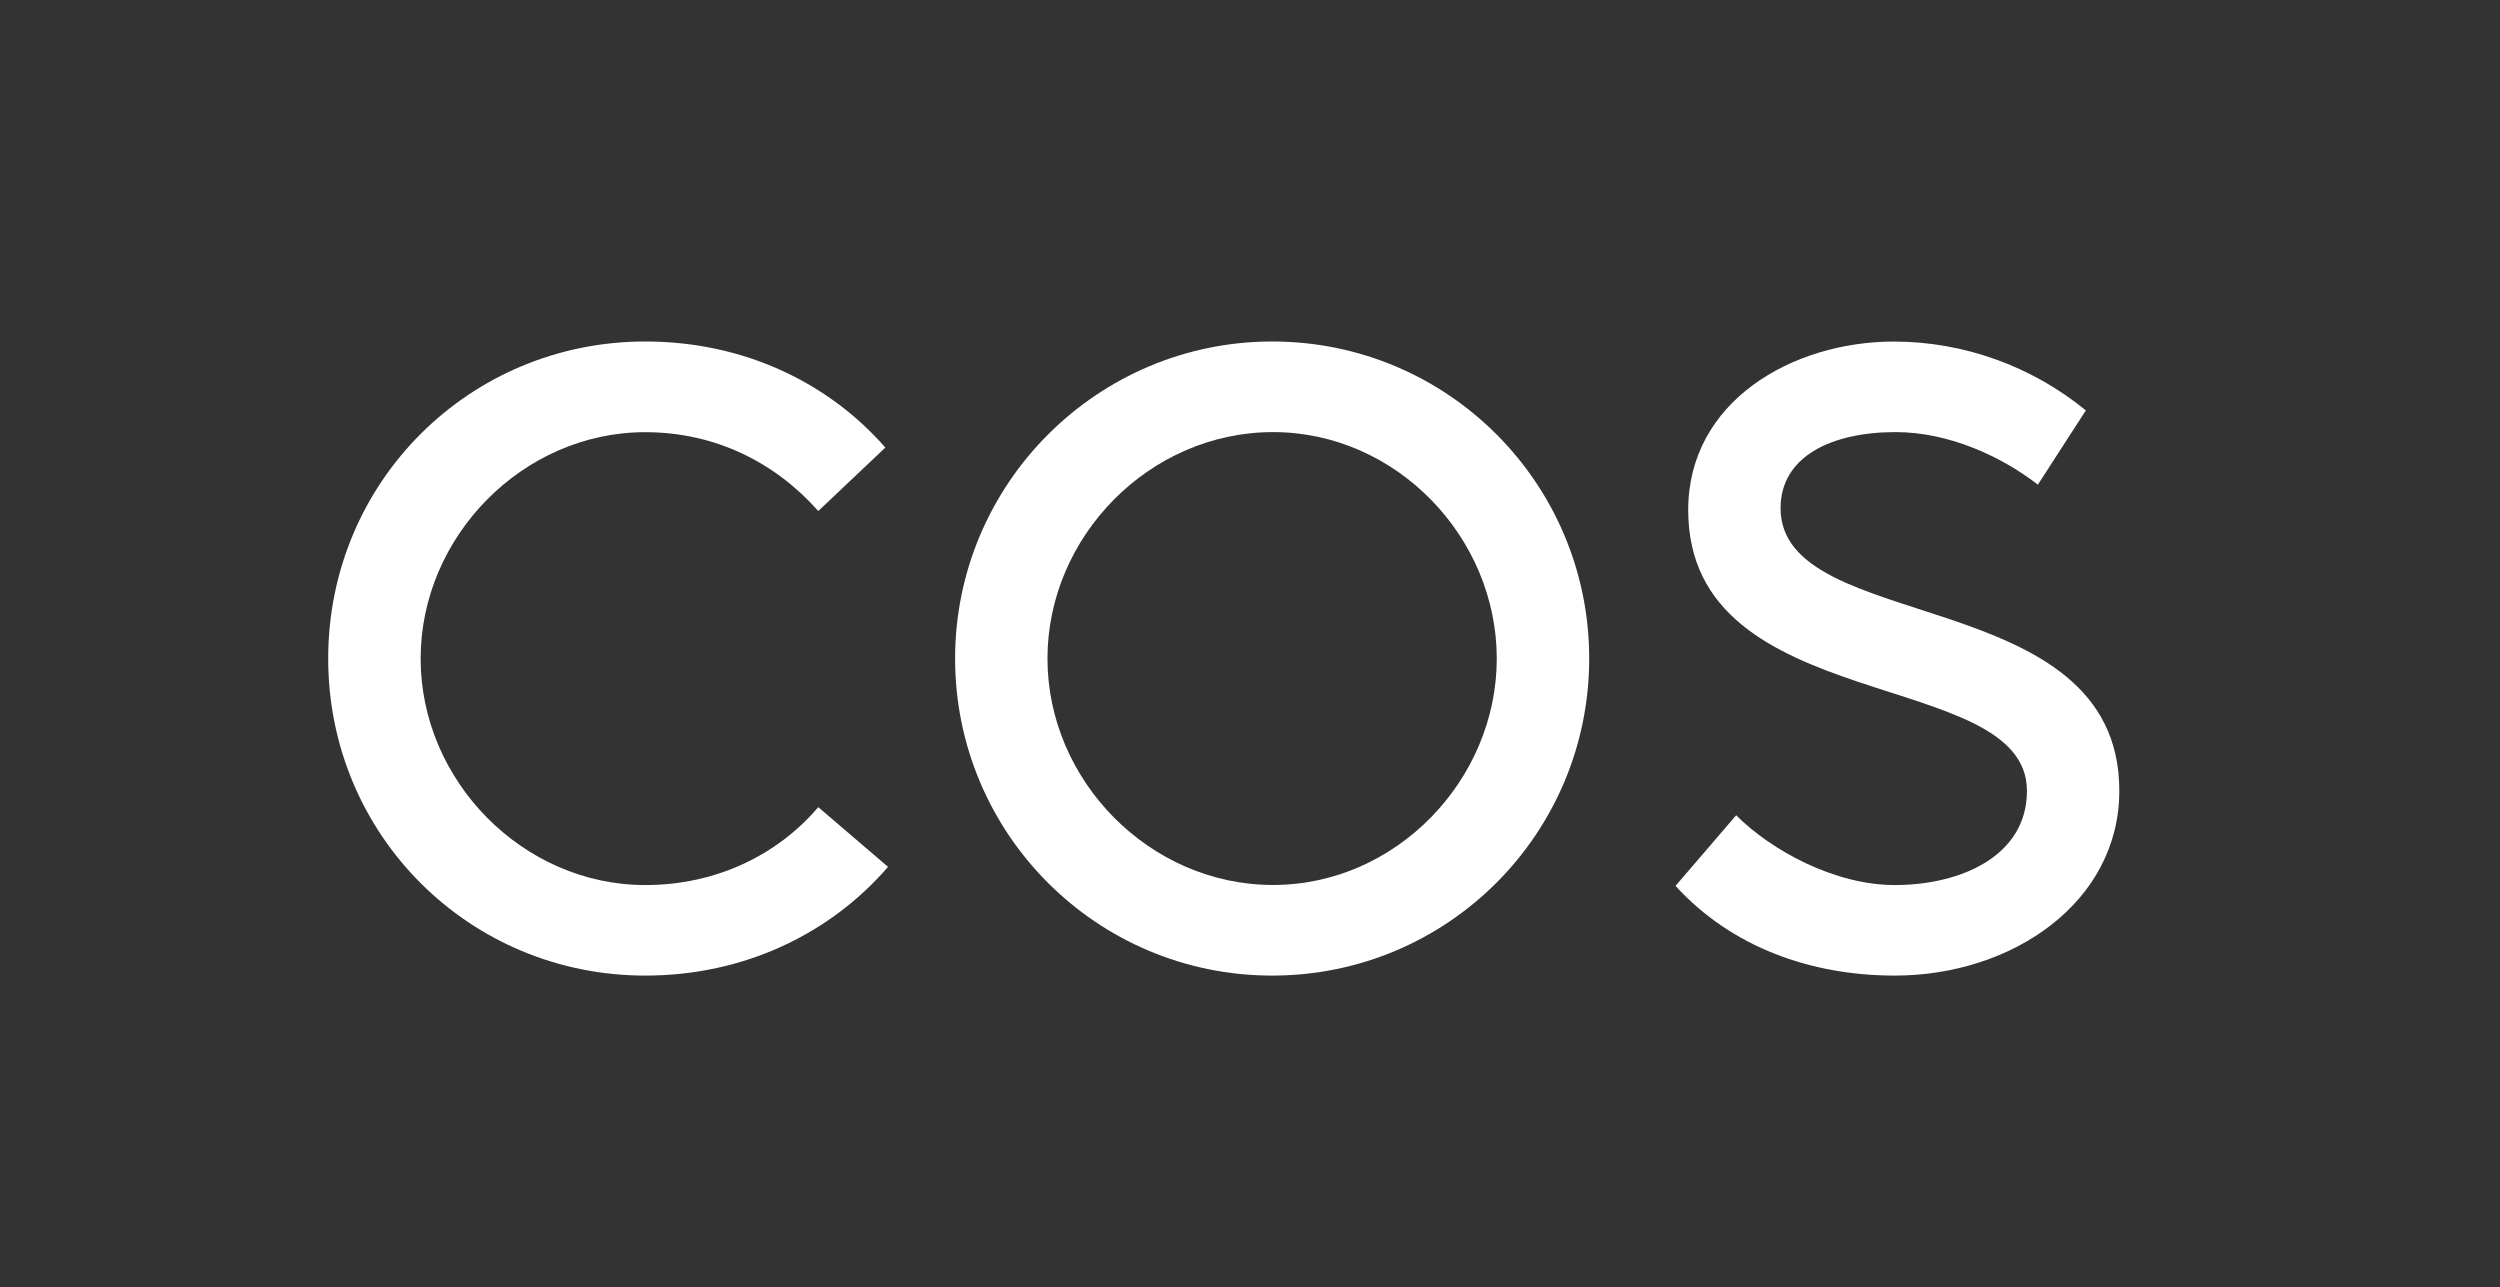
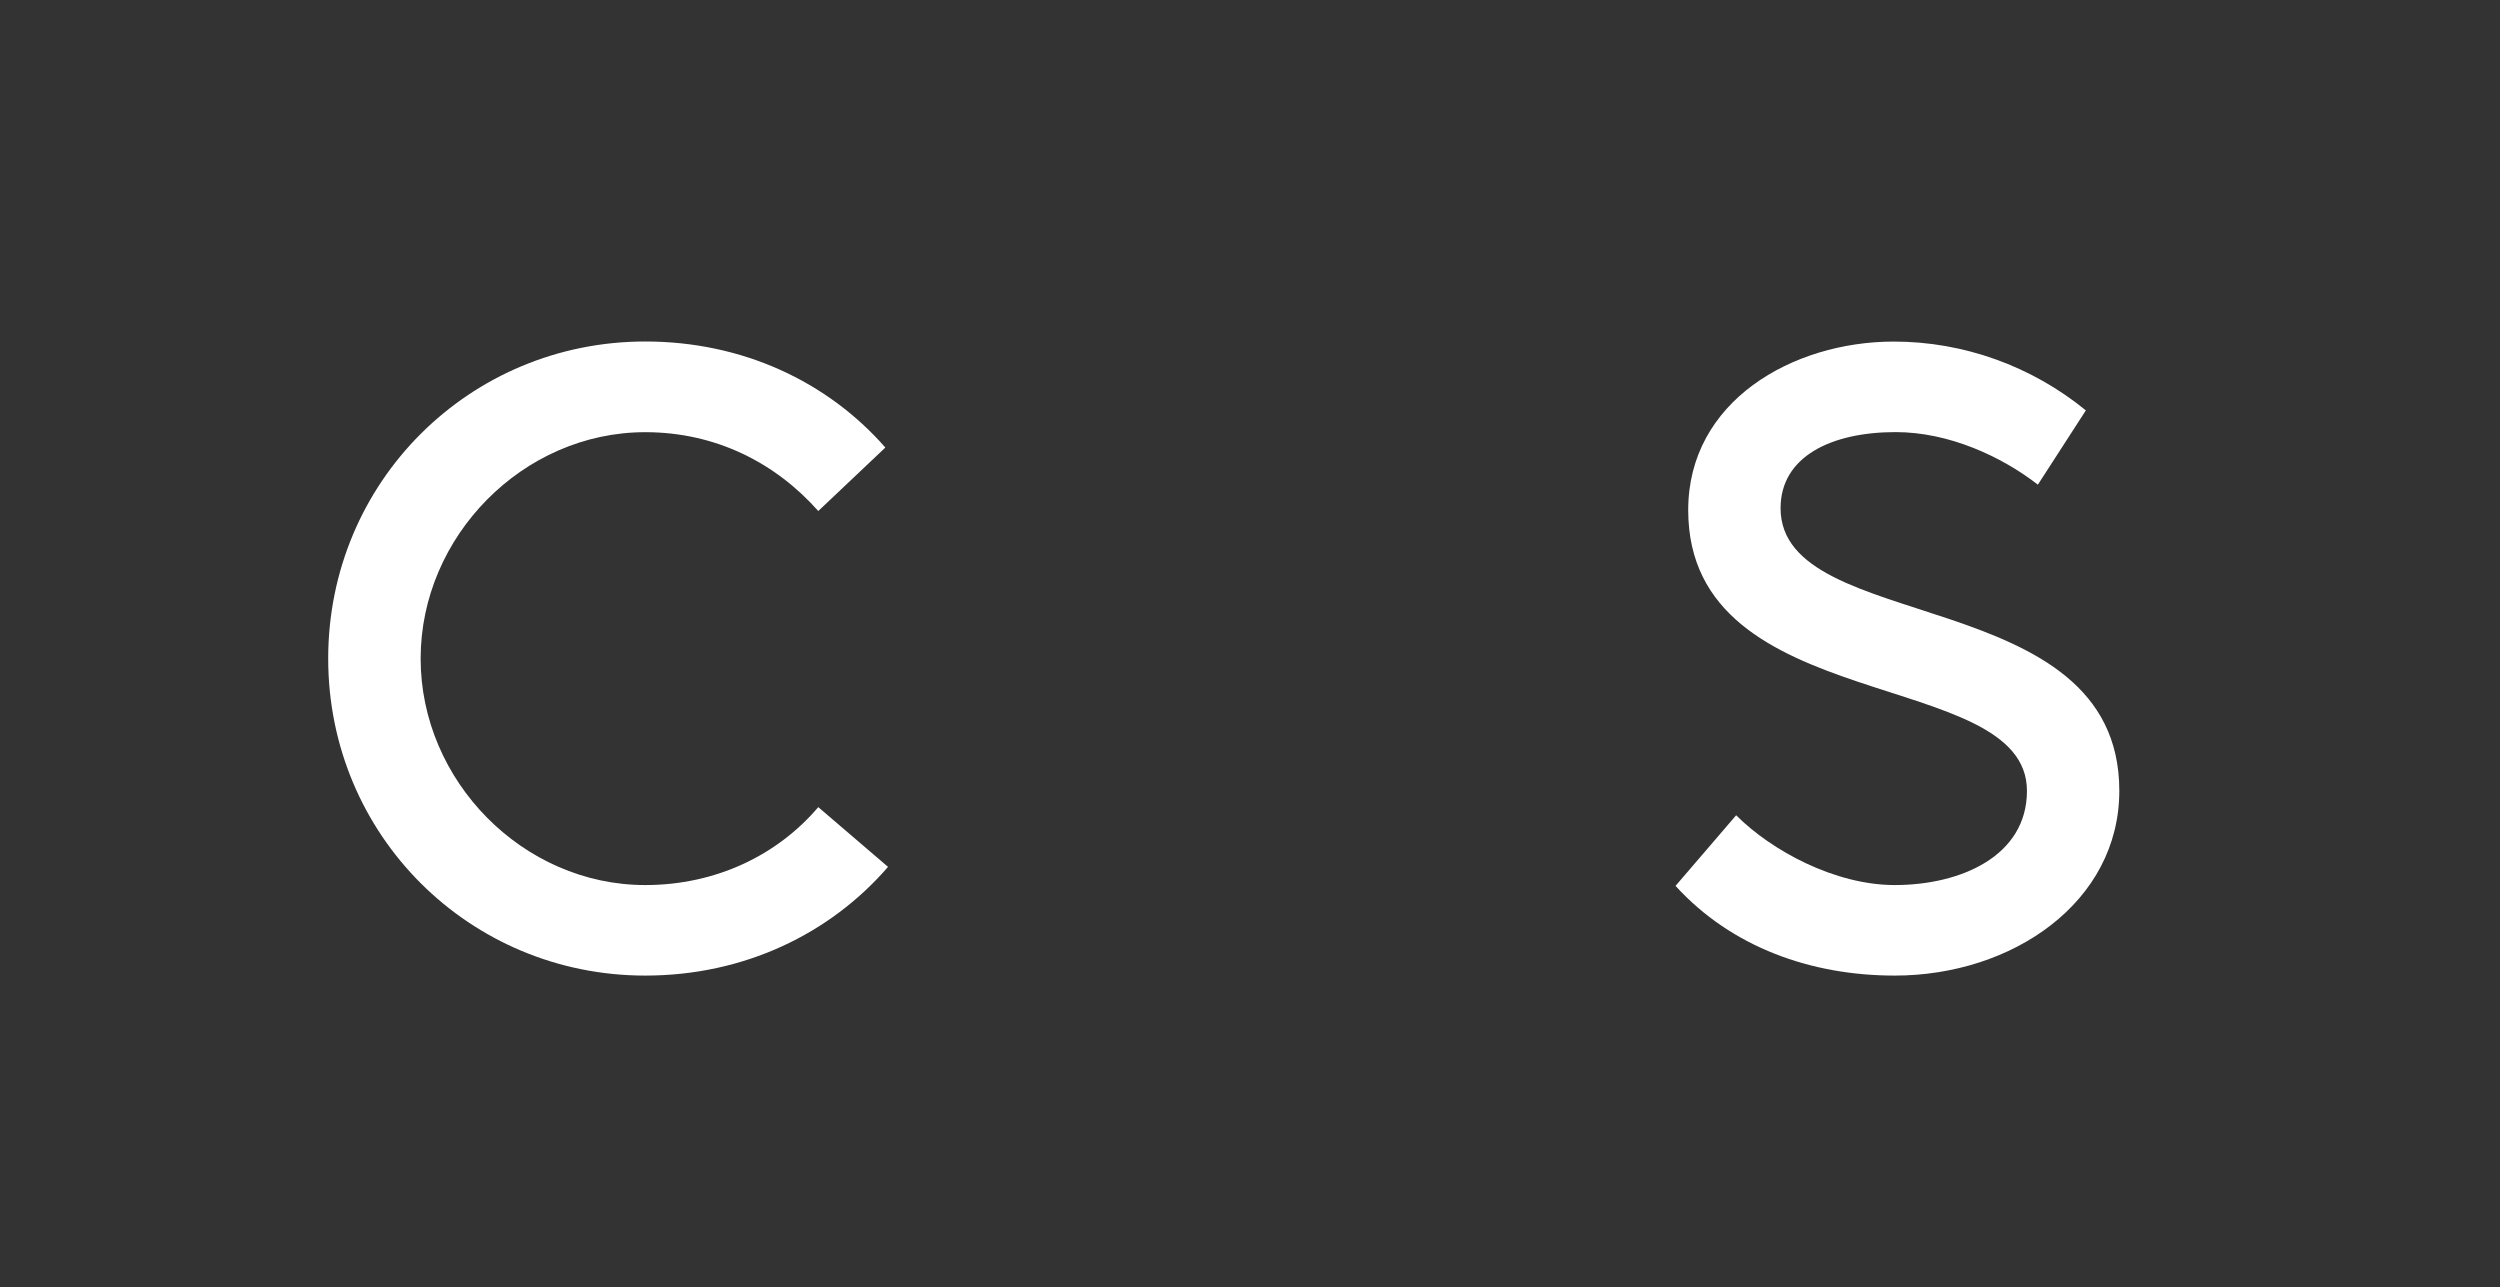
<svg xmlns="http://www.w3.org/2000/svg" version="1.1" viewBox="0 0 327.24 168.47">
  <rect x="0" y="0" width="327.24" height="168.47" fill="#333333" stroke="none" />
  <defs>
    <style>
      .cls-1 {
        fill: #fff;
      }
    </style>
  </defs>
  <g>
    <g id="Logo_File">
      <g>
        <path class="cls-1" d="M227.26,106.71l-7.94,9.25c7.35,8.06,17.78,11.74,28.69,11.74,15.41,0,29.4-9.61,29.4-24.19,0-27.27-44.34-20.27-44.34-36.99,0-6.76,6.64-9.96,15.06-9.96,7,0,13.87,3.2,18.62,6.88l6.28-9.72c-7.11-5.81-16.01-9.01-25.13-9.01-13.28,0-26.92,7.82-26.92,22.05,0,27.27,44.34,20.39,44.34,36.76,0,8.53-8.65,12.33-17.31,12.33-7.82,0-16.12-4.5-20.75-9.13" />
-         <path class="cls-1" d="M166.52,44.7c23,0,41.5,18.61,41.5,41.5s-18.5,41.5-41.5,41.5-41.5-18.62-41.5-41.5,18.62-41.5,41.5-41.5M166.63,115.84c16.12,0,29.29-13.75,29.29-29.64s-13.16-29.64-29.29-29.64-29.52,13.64-29.52,29.64,13.4,29.64,29.52,29.64" />
        <path class="cls-1" d="M115.88,58.57c-7.59-8.65-18.73-13.87-31.42-13.87-23,0-41.5,18.38-41.5,41.5s18.5,41.5,41.5,41.5c12.92,0,24.19-5.45,31.78-14.23l-9.13-7.82c-5.34,6.28-13.4,10.2-22.65,10.2-16.01,0-29.4-13.64-29.4-29.64s13.4-29.64,29.4-29.64c9.25,0,17.07,4.03,22.65,10.32l8.77-8.3Z" />
      </g>
    </g>
  </g>
</svg>